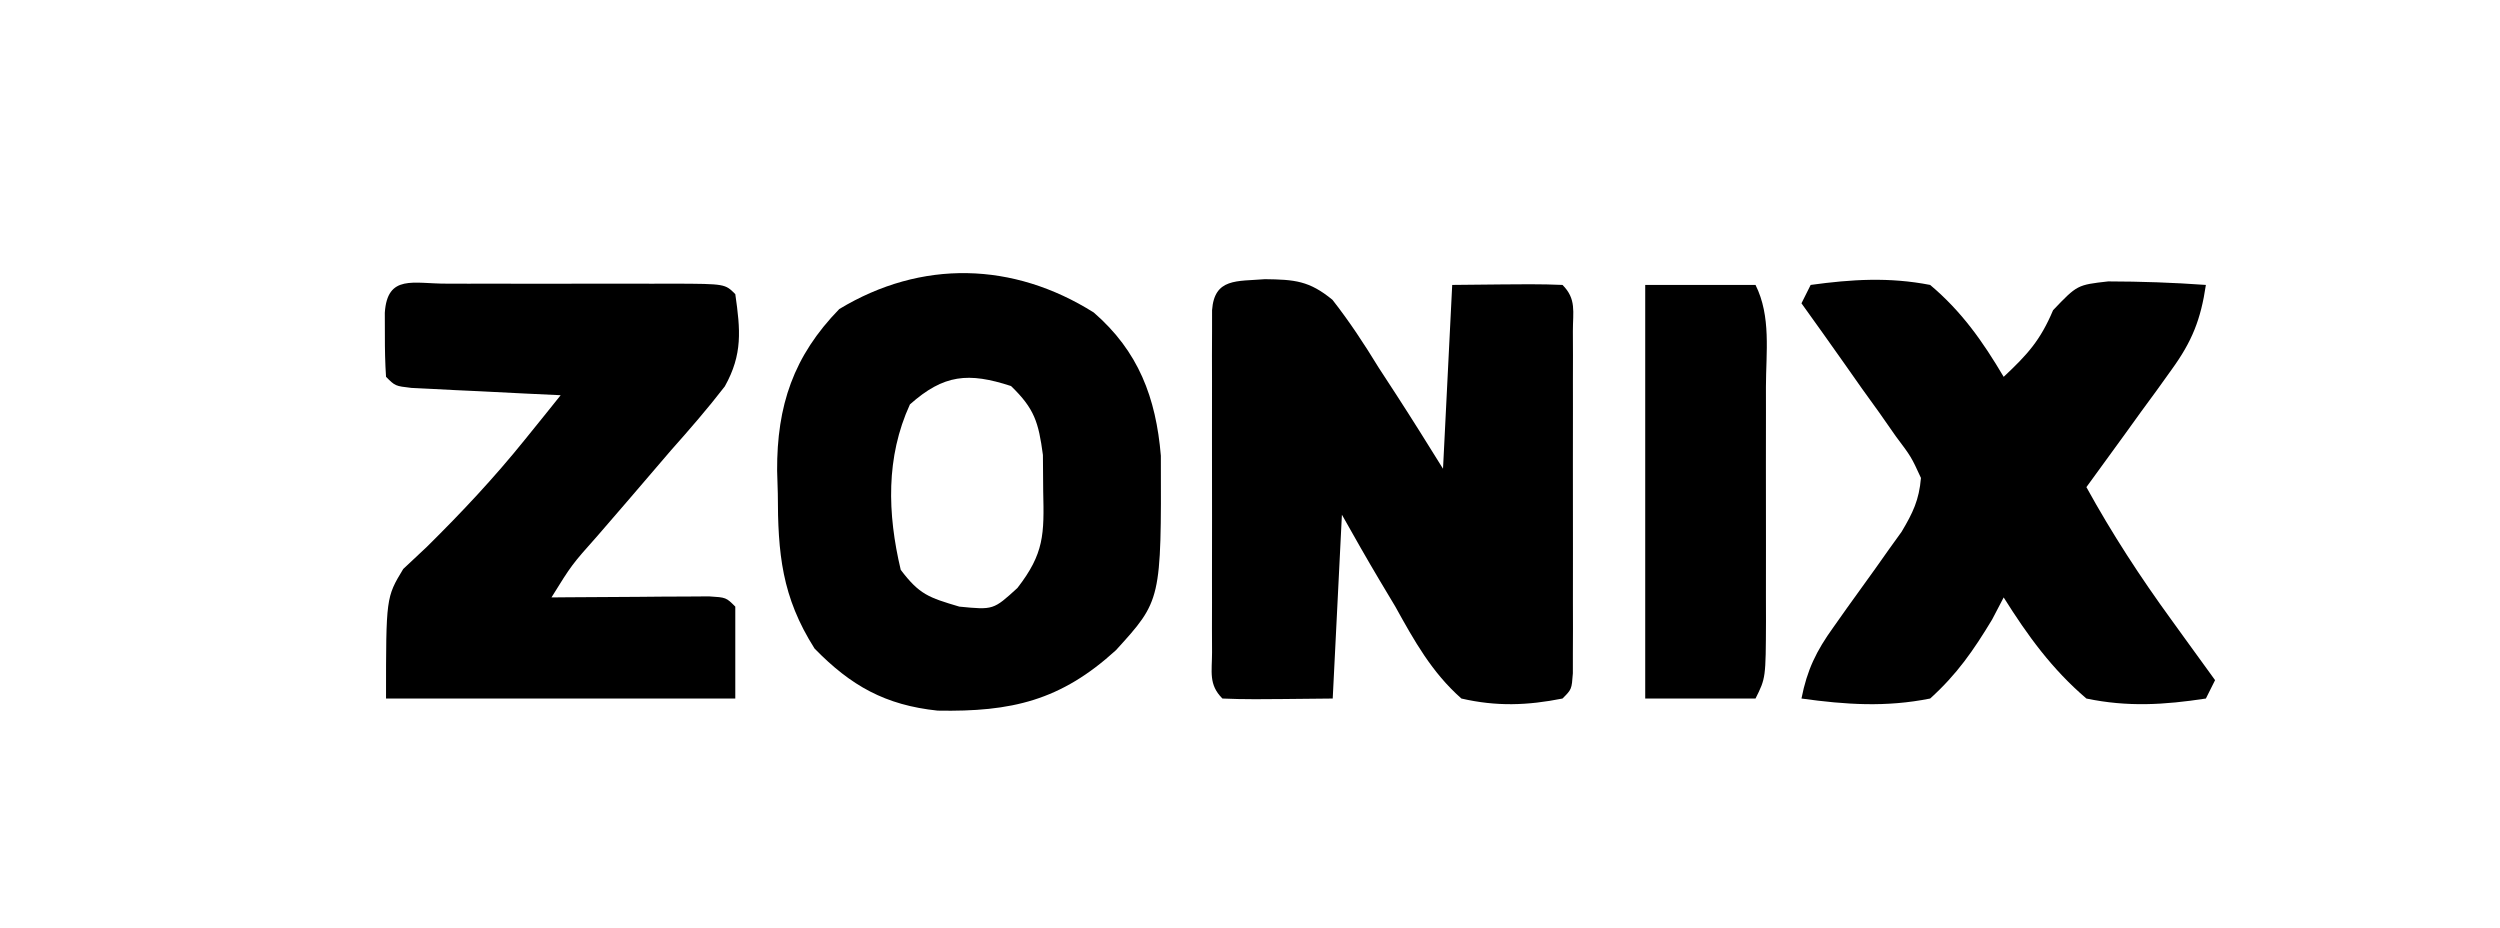
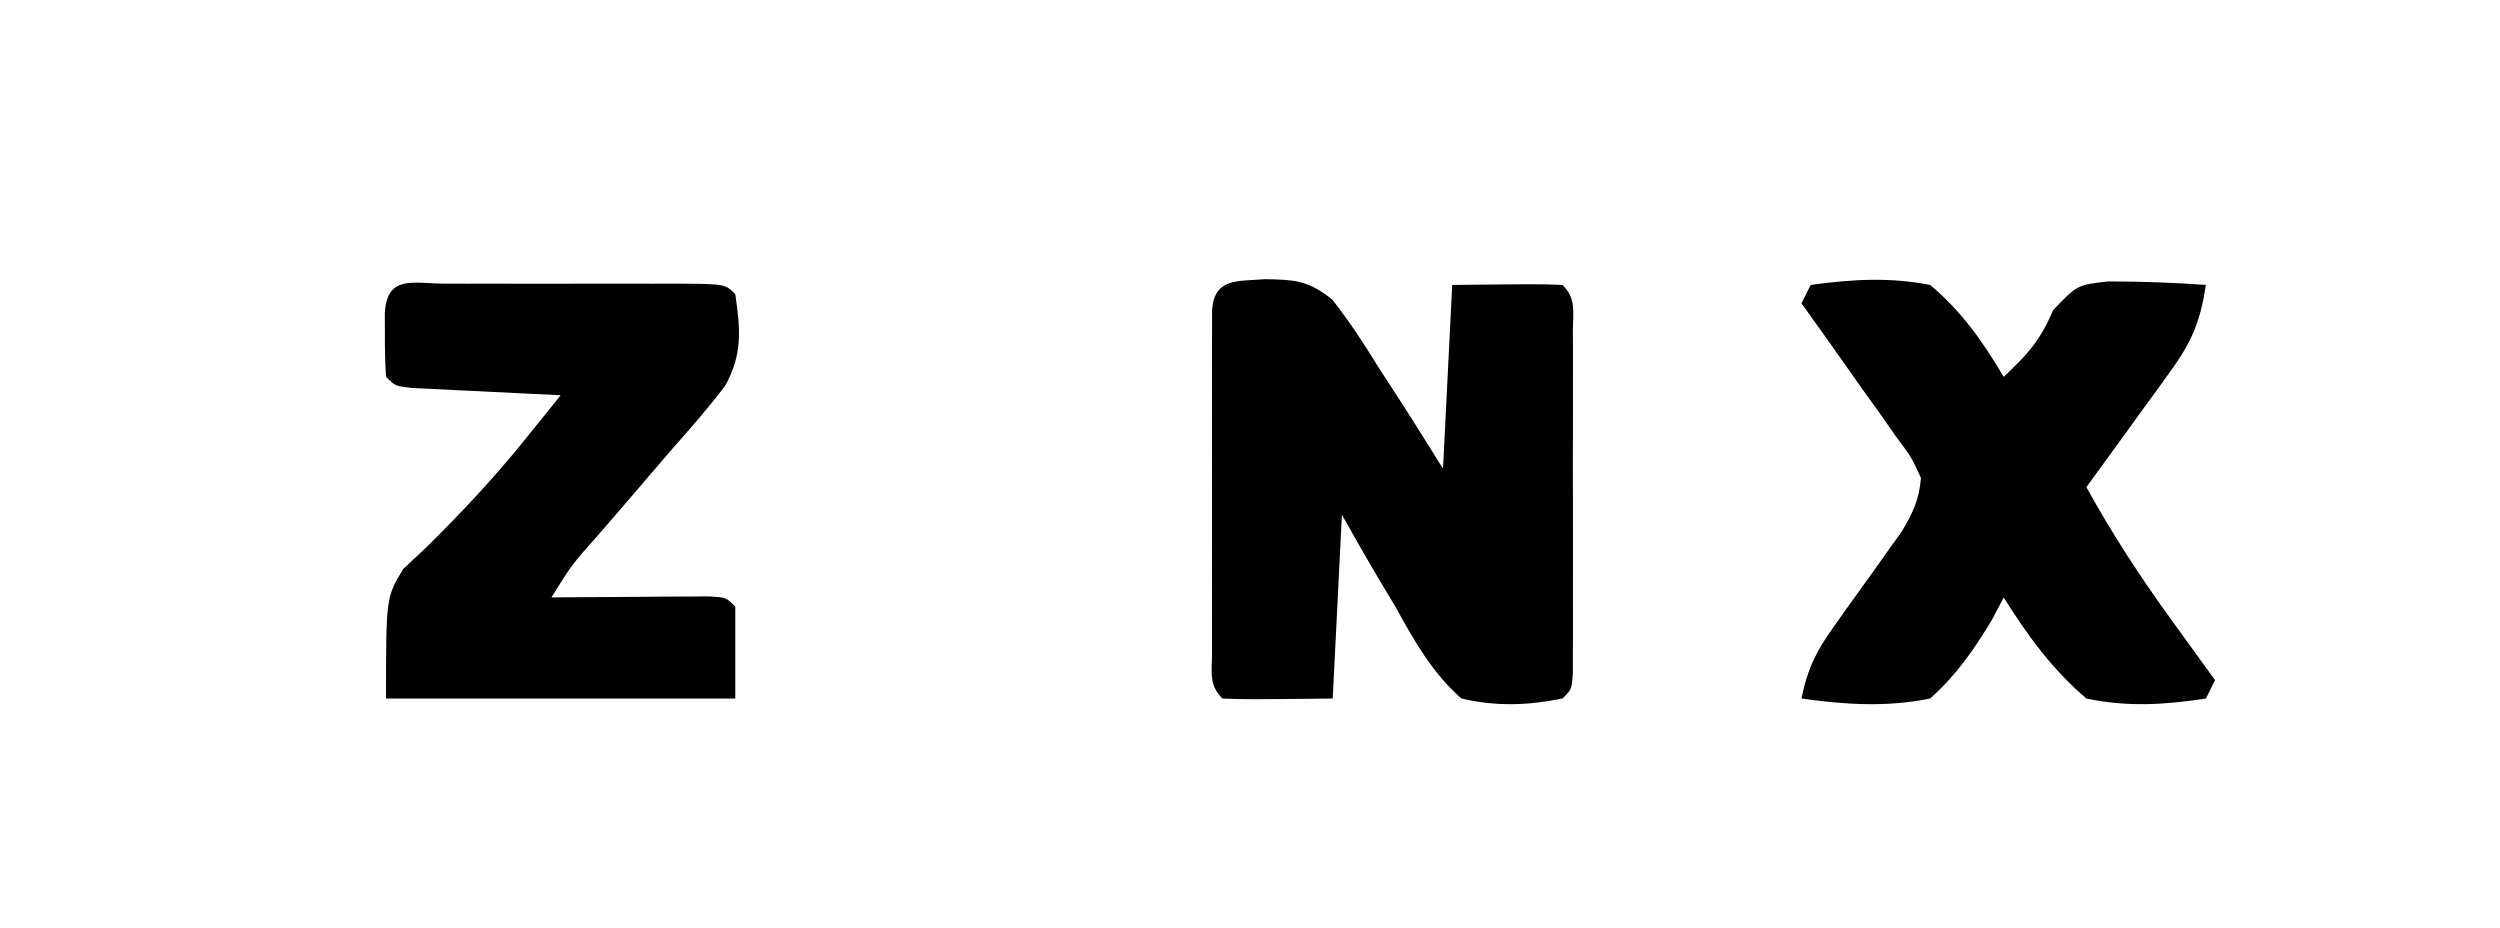
<svg xmlns="http://www.w3.org/2000/svg" version="1.1" width="272" height="101">
  <path d="M0 0 C3.243 0.042 4.819 0.168 7.348 2.246 C9.207 4.622 10.801 7.051 12.375 9.625 C13.03 10.63 13.685 11.636 14.359 12.672 C16.063 15.303 17.723 17.962 19.375 20.625 C19.705 14.025 20.035 7.425 20.375 0.625 C29.652 0.527 29.652 0.527 32.375 0.625 C33.906 2.156 33.502 3.537 33.504 5.67 C33.508 6.528 33.511 7.385 33.514 8.269 C33.512 9.201 33.51 10.133 33.508 11.094 C33.509 12.044 33.51 12.995 33.511 13.974 C33.511 15.989 33.51 18.003 33.505 20.017 C33.5 23.112 33.505 26.206 33.512 29.301 C33.511 31.253 33.51 33.204 33.508 35.156 C33.51 36.089 33.512 37.021 33.514 37.981 C33.509 39.268 33.509 39.268 33.504 40.58 C33.504 41.339 33.503 42.097 33.502 42.879 C33.375 44.625 33.375 44.625 32.375 45.625 C28.551 46.388 25.184 46.502 21.375 45.625 C18.153 42.773 16.257 39.365 14.188 35.625 C13.617 34.671 13.047 33.717 12.459 32.734 C11.062 30.386 9.713 28.008 8.375 25.625 C8.045 32.225 7.715 38.825 7.375 45.625 C-1.902 45.723 -1.902 45.723 -4.625 45.625 C-6.156 44.094 -5.752 42.713 -5.754 40.58 C-5.758 39.722 -5.761 38.865 -5.764 37.981 C-5.762 37.049 -5.76 36.117 -5.758 35.156 C-5.759 34.206 -5.76 33.255 -5.761 32.276 C-5.761 30.261 -5.76 28.247 -5.755 26.233 C-5.75 23.138 -5.755 20.044 -5.762 16.949 C-5.761 14.997 -5.76 13.046 -5.758 11.094 C-5.76 10.161 -5.762 9.229 -5.764 8.269 C-5.761 7.411 -5.758 6.553 -5.754 5.67 C-5.754 4.911 -5.753 4.153 -5.752 3.371 C-5.497 -0.141 -3.051 0.249 0 0 Z " fill="#000000" transform="translate(137.625,30.375)" />
-   <path d="M0 0 C4.865 4.214 6.771 9.266 7.301 15.586 C7.349 31.32 7.349 31.32 2.418 36.738 C-3.589 42.222 -8.94 43.465 -16.988 43.316 C-22.673 42.719 -26.426 40.615 -30.375 36.562 C-33.953 30.921 -34.365 26.225 -34.375 19.688 C-34.399 18.871 -34.424 18.054 -34.449 17.213 C-34.483 10.131 -32.674 4.746 -27.688 -0.375 C-18.735 -5.788 -8.75 -5.505 0 0 Z M-20 10 C-22.632 15.743 -22.451 21.886 -21 28 C-18.967 30.68 -17.977 31.007 -14.625 32 C-10.921 32.363 -10.921 32.363 -8.305 29.973 C-5.389 26.212 -5.388 24.146 -5.5 19.438 C-5.51 18.137 -5.521 16.836 -5.531 15.496 C-6.009 11.934 -6.448 10.467 -9 8 C-13.64 6.487 -16.318 6.727 -20 10 Z " fill="#000000" transform="translate(119,34)" />
  <path d="M0 0 C0.779 0.002 1.558 0.004 2.361 0.006 C3.156 0.005 3.952 0.004 4.771 0.003 C6.456 0.003 8.14 0.004 9.825 0.009 C12.413 0.014 15 0.009 17.588 0.002 C19.22 0.003 20.853 0.004 22.486 0.006 C23.265 0.004 24.044 0.002 24.847 0 C30.309 0.024 30.309 0.024 31.424 1.139 C31.982 5.047 32.237 7.685 30.283 11.178 C28.421 13.591 26.449 15.861 24.424 18.139 C22.84 19.976 21.264 21.82 19.688 23.664 C18.605 24.927 17.517 26.187 16.425 27.442 C13.629 30.584 13.629 30.584 11.424 34.139 C12.279 34.131 12.279 34.131 13.152 34.123 C15.722 34.102 18.291 34.089 20.861 34.076 C21.759 34.068 22.657 34.06 23.582 34.051 C24.436 34.048 25.29 34.045 26.17 34.041 C26.96 34.036 27.751 34.031 28.566 34.025 C30.424 34.139 30.424 34.139 31.424 35.139 C31.424 38.439 31.424 41.739 31.424 45.139 C18.884 45.139 6.344 45.139 -6.576 45.139 C-6.576 34.139 -6.576 34.139 -4.705 31.045 C-3.858 30.251 -3.011 29.457 -2.139 28.639 C1.681 24.863 5.184 21.129 8.549 16.951 C9.666 15.569 9.666 15.569 10.806 14.158 C11.34 13.492 11.874 12.826 12.424 12.139 C10.492 12.048 10.492 12.048 8.521 11.955 C6.843 11.871 5.164 11.786 3.486 11.701 C2.636 11.662 1.786 11.623 0.91 11.582 C0.101 11.54 -0.708 11.499 -1.541 11.455 C-2.665 11.4 -2.665 11.4 -3.811 11.344 C-5.576 11.139 -5.576 11.139 -6.576 10.139 C-6.674 8.642 -6.706 7.14 -6.701 5.639 C-6.704 4.824 -6.707 4.01 -6.709 3.17 C-6.433 -1.057 -3.575 0.016 0 0 Z " fill="#000000" transform="translate(48.576,30.861)" />
  <path d="M0 0 C4.481 -0.615 8.543 -0.864 13 0 C16.431 2.888 18.727 6.155 21 10 C23.577 7.581 24.974 6.061 26.375 2.75 C29 0 29 0 32.367 -0.383 C35.929 -0.376 39.447 -0.256 43 0 C42.447 3.751 41.498 6.145 39.277 9.207 C38.739 9.958 38.201 10.709 37.646 11.482 C36.801 12.636 36.801 12.636 35.938 13.812 C35.37 14.601 34.802 15.389 34.217 16.201 C32.819 18.14 31.413 20.072 30 22 C32.79 27.065 35.848 31.765 39.25 36.438 C39.938 37.392 39.938 37.392 40.641 38.365 C41.757 39.912 42.878 41.457 44 43 C43.505 43.99 43.505 43.99 43 45 C38.489 45.69 34.486 45.938 30 45 C26.251 41.798 23.614 38.161 21 34 C20.585 34.794 20.17 35.588 19.742 36.406 C17.715 39.765 15.919 42.363 13 45 C8.2 45.961 3.829 45.671 -1 45 C-0.39 41.883 0.618 39.82 2.469 37.25 C2.957 36.559 3.446 35.868 3.949 35.156 C4.983 33.719 6.017 32.281 7.051 30.844 C7.784 29.807 7.784 29.807 8.531 28.75 C8.98 28.126 9.43 27.502 9.893 26.859 C11.123 24.793 11.796 23.405 12 21 C10.945 18.704 10.945 18.704 9.254 16.453 C8.369 15.187 8.369 15.187 7.467 13.895 C6.838 13.022 6.21 12.149 5.562 11.25 C4.938 10.362 4.313 9.474 3.67 8.559 C2.124 6.364 0.568 4.179 -1 2 C-0.67 1.34 -0.34 0.68 0 0 Z " fill="#000000" transform="translate(197,31)" />
-   <path d="M0 0 C3.96 0 7.92 0 12 0 C13.71 3.419 13.141 7.332 13.133 11.094 C13.134 11.996 13.135 12.899 13.136 13.828 C13.136 15.738 13.135 17.648 13.13 19.558 C13.125 22.488 13.13 25.418 13.137 28.348 C13.136 30.201 13.135 32.053 13.133 33.906 C13.135 34.786 13.137 35.667 13.139 36.574 C13.115 42.77 13.115 42.77 12 45 C8.04 45 4.08 45 0 45 C0 30.15 0 15.3 0 0 Z " fill="#000000" transform="translate(179,31)" />
</svg>